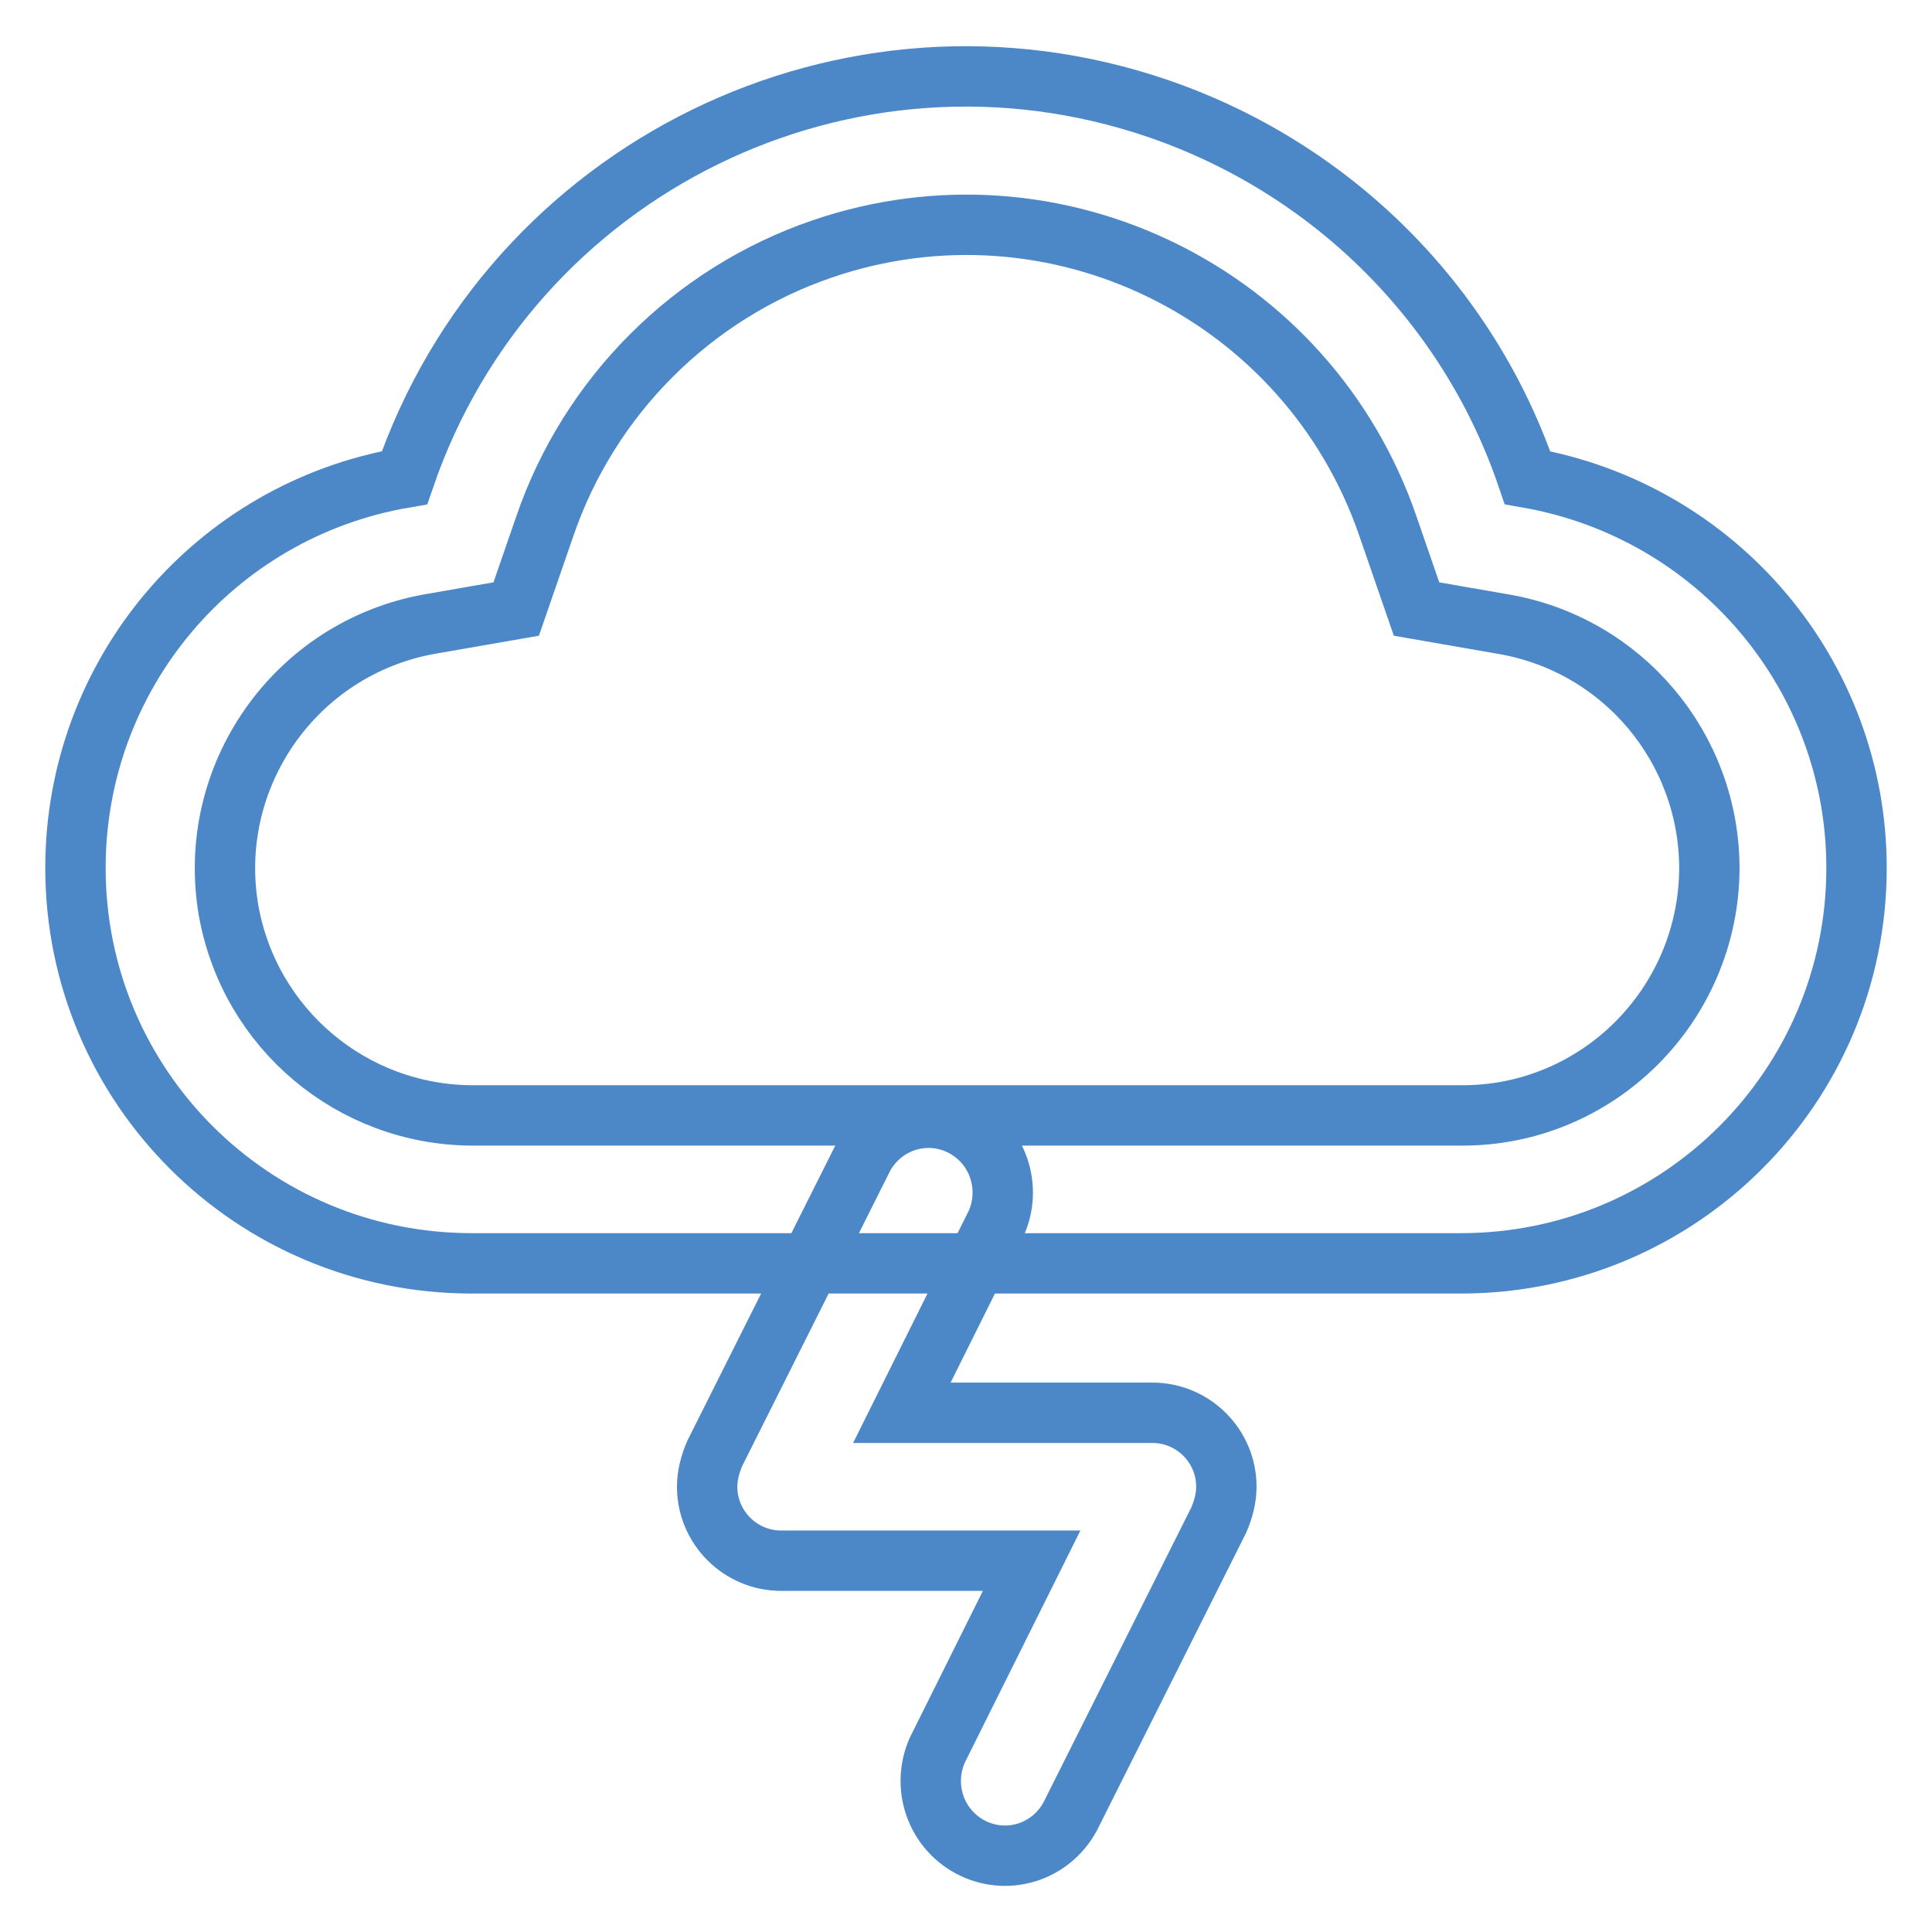
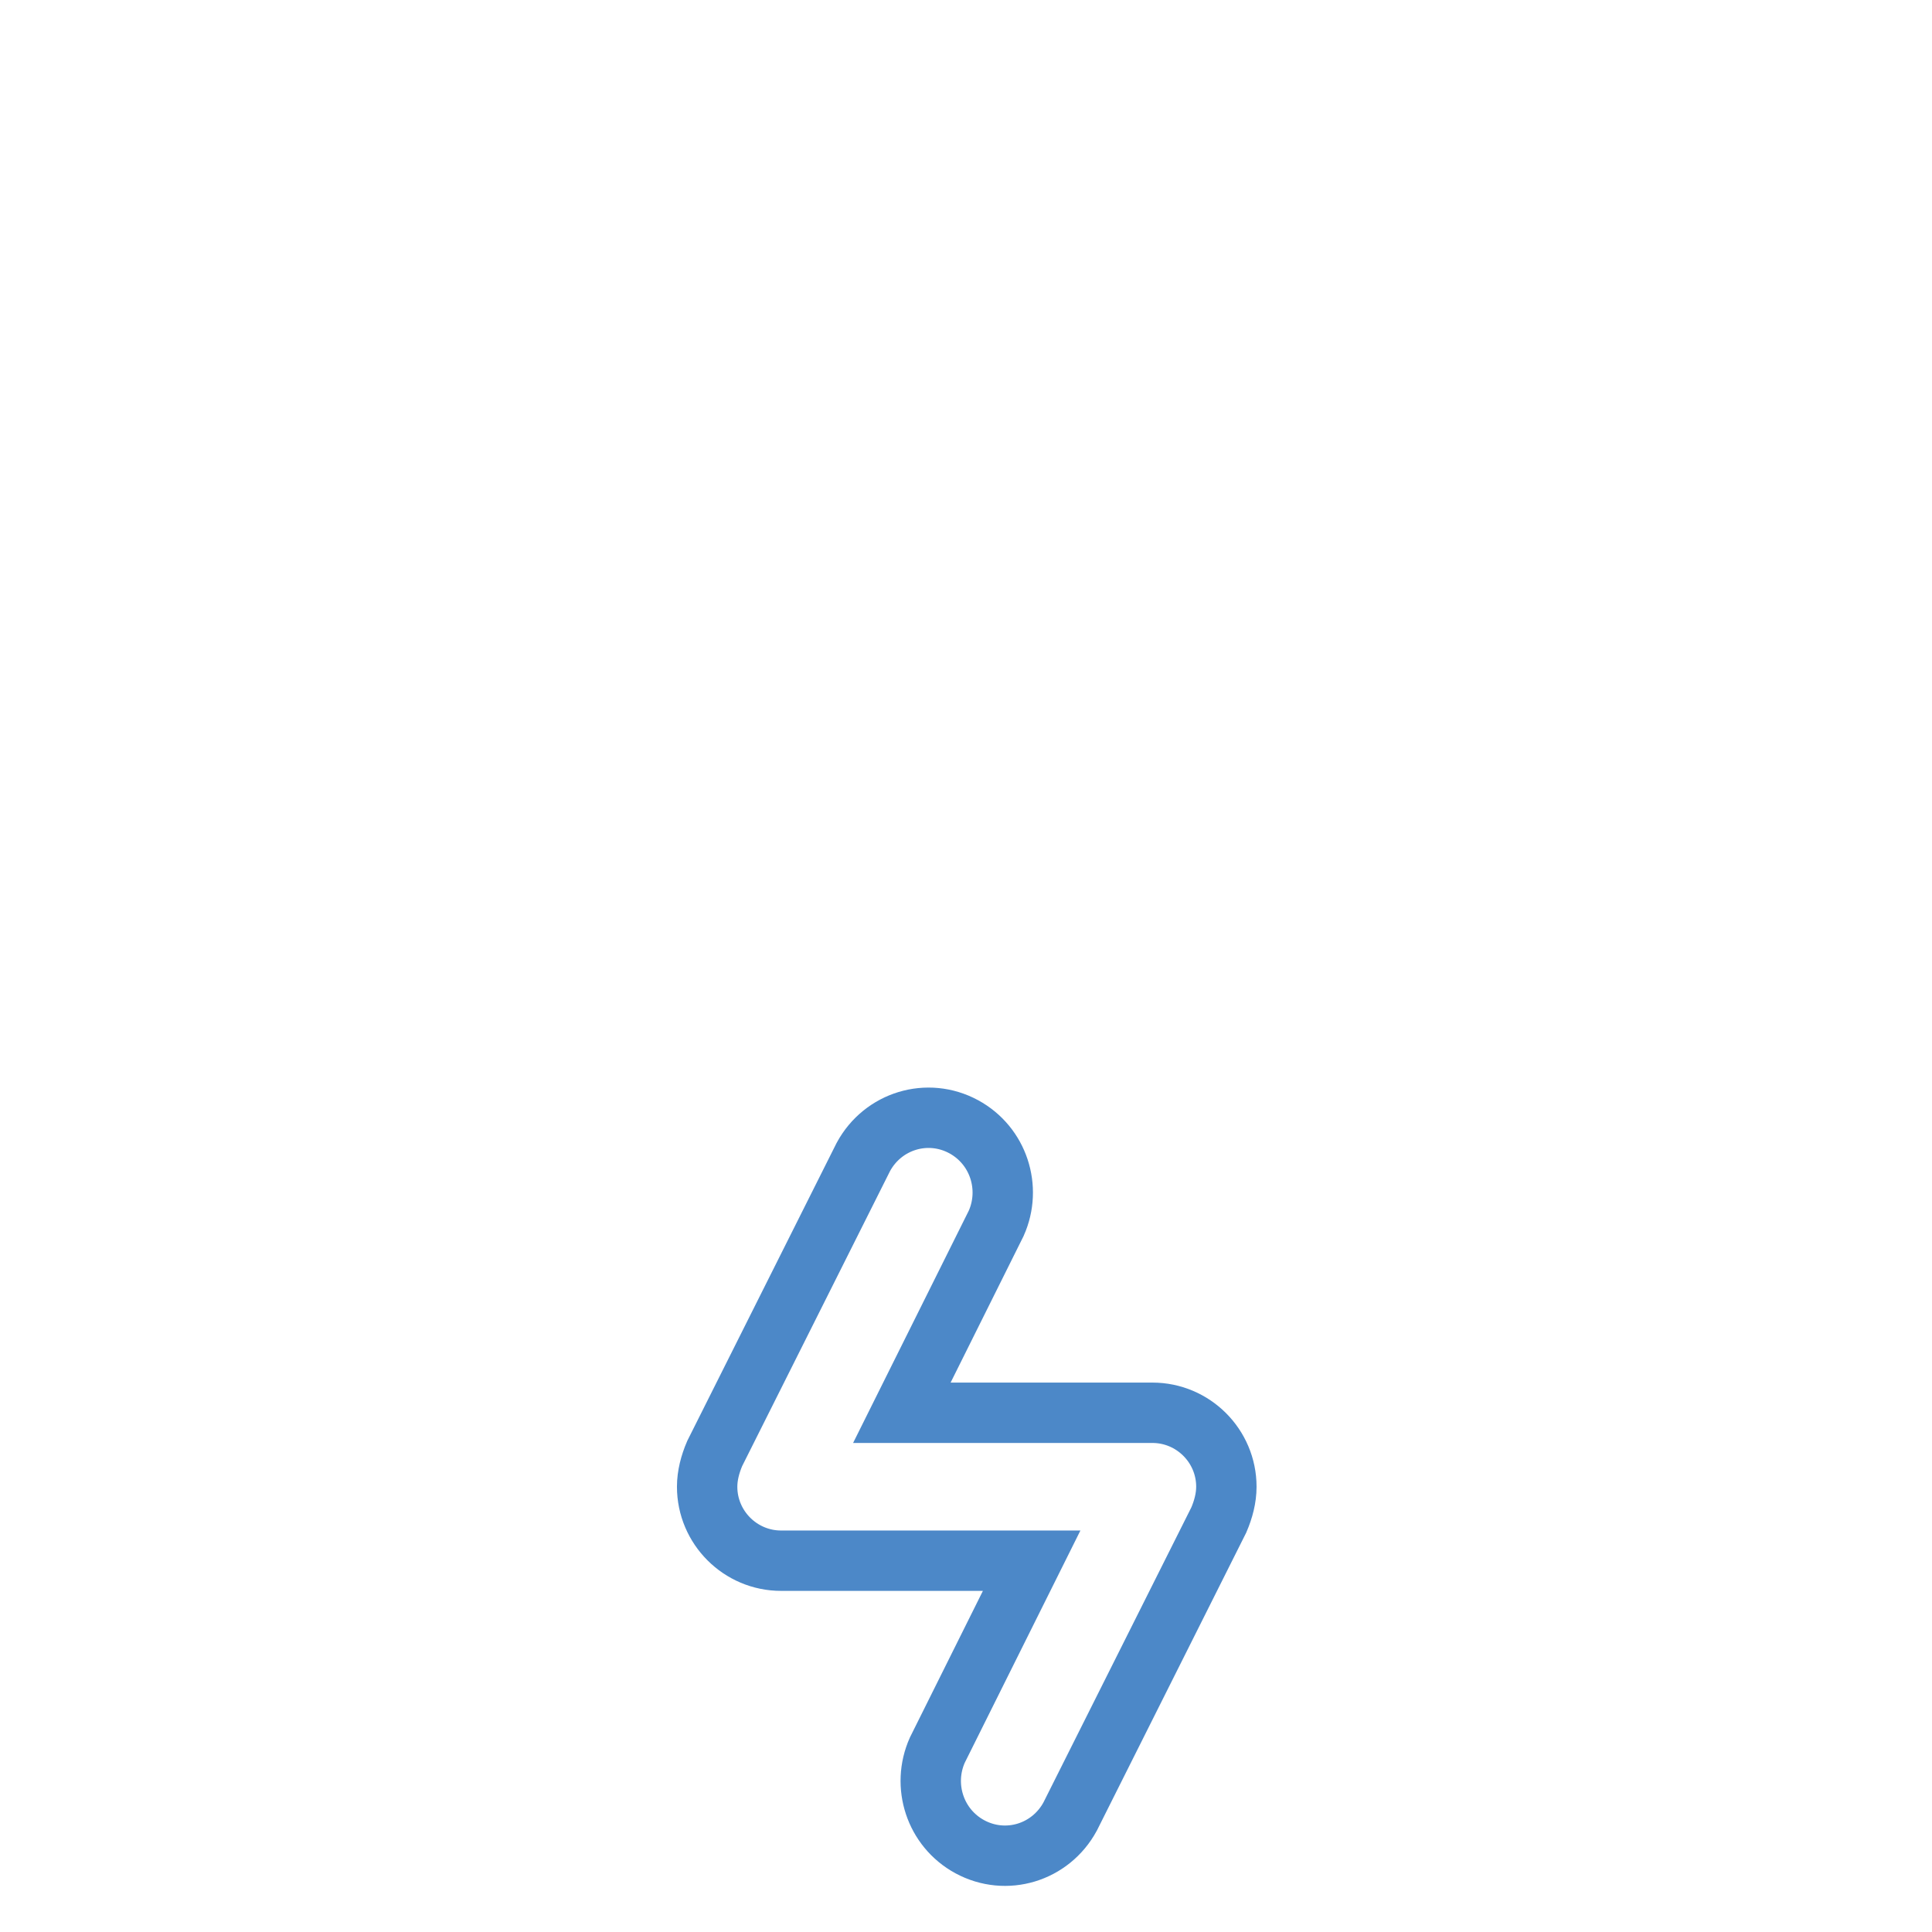
<svg xmlns="http://www.w3.org/2000/svg" version="1.1" x="0px" y="0px" viewBox="0 0 256 256" enable-background="new 0 0 256 256" xml:space="preserve">
  <g>
-     <path stroke-width="8" fill-opacity="0" stroke="#4c88c8" d="M199.2,82.7l-11.5-2l-3.8-11c-10.6-30.8-44.1-47.3-75-36.7c-17.2,5.9-30.8,19.5-36.7,36.7l-3.8,11l-11.5,2 c-17.8,3.2-29.7,20.2-26.6,38c2.8,15.6,16.3,27,32.2,27.1h131.1c18.1,0.1,32.8-14.6,32.9-32.7C226.5,99.1,215,85.4,199.2,82.7z  M246,115c0,29-23.5,52.4-52.4,52.4H62.5c-29,0-52.5-23.4-52.5-52.4c0-25.6,18.4-47.4,43.6-51.7c14.1-41.1,58.8-63,99.9-48.9 c23,7.9,41.1,25.9,48.9,48.9C227.6,67.7,246,89.5,246,115z" />
    <path stroke-width="8" fill-opacity="0" stroke="#4c88c8" d="M103.5,206.8c-5.4,0-9.8-4.4-9.8-9.8c0-1.5,0.4-3,1-4.4l19.7-39.3c2.6-4.8,8.5-6.6,13.3-4 c4.6,2.5,6.4,8.1,4.3,12.8l-12.5,25.1h33.2c5.4,0,9.8,4.4,9.8,9.8c0,1.5-0.4,3-1,4.4l-19.7,39.3c-2.6,4.8-8.5,6.6-13.3,4 c-4.6-2.5-6.4-8.1-4.3-12.8l12.5-25.1H103.5z" />
  </g>
</svg>